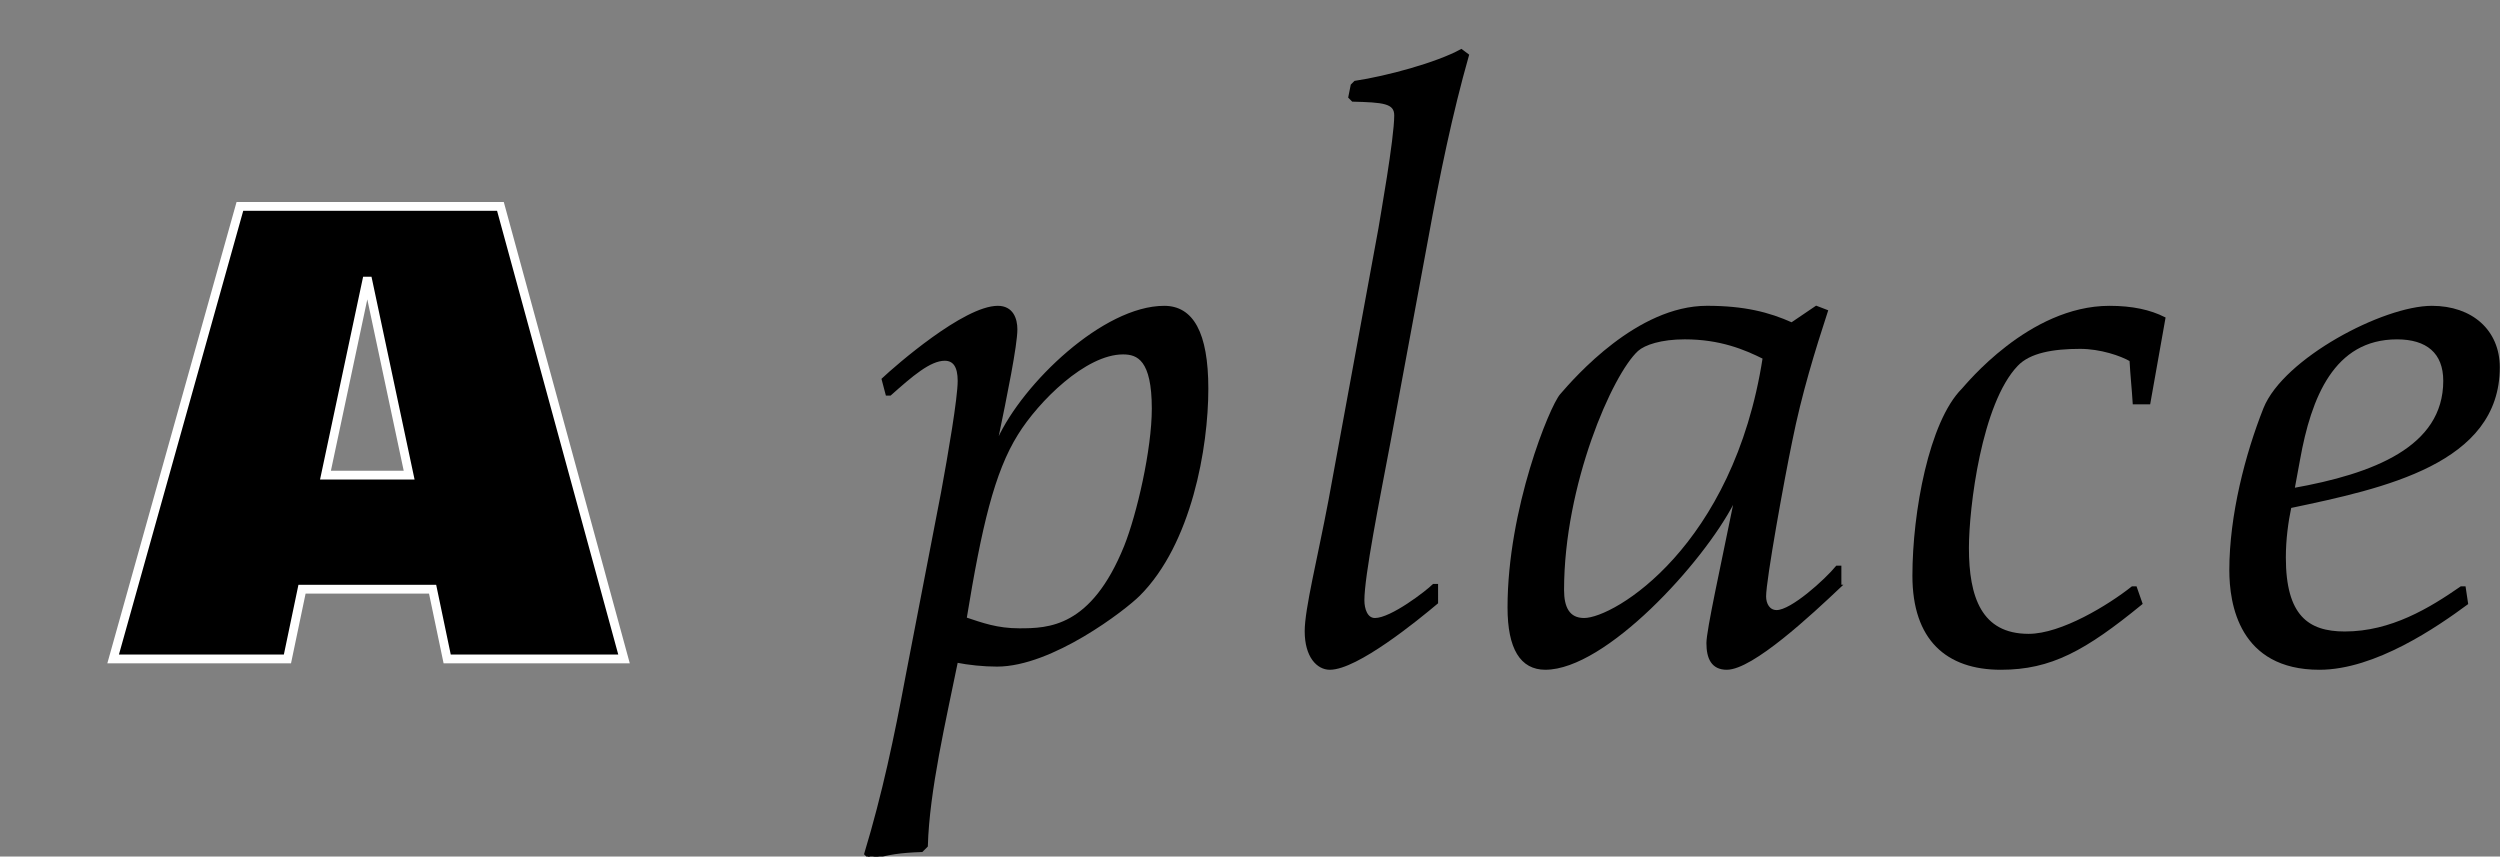
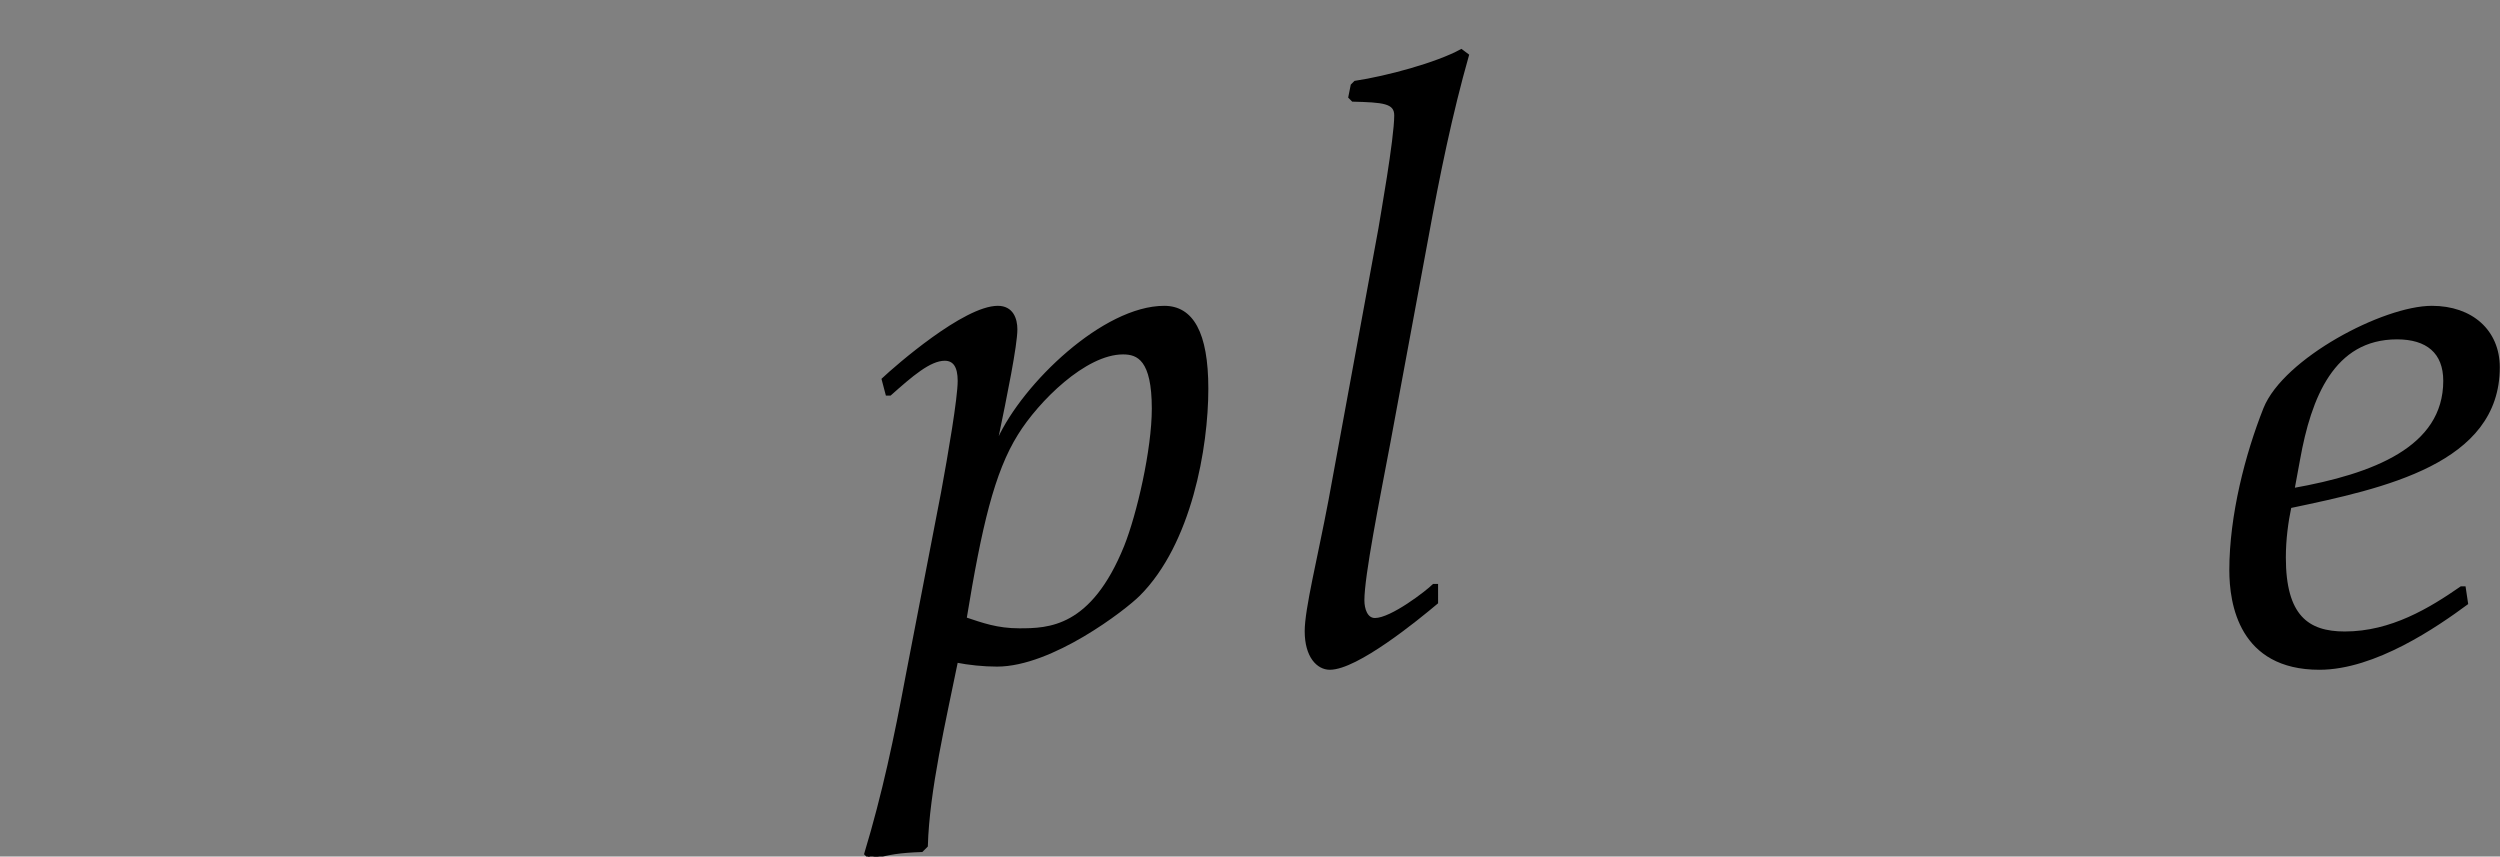
<svg xmlns="http://www.w3.org/2000/svg" version="1.1" data-id="Layer_1" x="0px" y="0px" width="284px" height="97.3px" viewBox="0 0 284 97.3" enable-background="new 0 0 284 97.3" xml:space="preserve">
  <rect x="0" y="0" width="284" height="97.3" fill="#808080" stroke="none" />
  <g>
-     <path stroke="#FFFFFF" stroke-miterlimit="10" d="M49.143,66.935H34.309l-1.656,7.921H12.852l14.401-51.412h29.595l14.041,51.412   H50.799L49.143,66.935z M41.798,31.939h-0.144l-4.68,22.034h9.504L41.798,31.939z" />
    <path stroke="#000000" stroke-width="0.3" stroke-miterlimit="10" d="M107.052,55.953c0.811-4.41,1.891-10.711,1.891-12.691   c0-1.621-0.54-2.431-1.621-2.431c-1.71,0-3.78,1.8-6.21,3.96h-0.36l-0.45-1.709c1.53-1.441,9.271-8.191,13.052-8.191   c1.62,0,2.07,1.35,2.07,2.52c0,1.801-1.17,7.562-2.16,12.332l0.18,0.18c2.88-6.301,11.972-15.031,18.813-15.031   c3.15,0,4.86,2.88,4.86,9.271c0,6.66-1.89,17.552-7.741,23.402c-1.62,1.62-9.901,8.012-16.112,8.012c-1.53,0-3.24-0.181-4.59-0.451   c-1.351,6.661-3.241,14.672-3.42,20.973l-0.54,0.541c-2.431,0.09-3.781,0.27-5.851,0.9l-0.54-0.541   c2.07-6.841,3.42-13.321,4.681-20.072L107.052,55.953z M127.575,40.111c-4.321,0-9.721,5.4-12.062,9.181   c-2.701,4.321-4.141,10.532-5.851,20.973c1.891,0.63,3.601,1.261,6.121,1.261c3.331,0,8.281-0.09,12.062-9.451   c1.44-3.602,3.15-10.982,3.15-15.662C130.995,40.831,129.285,40.111,127.575,40.111z" />
    <path stroke="#000000" stroke-width="0.3" stroke-miterlimit="10" d="M163.216,68.465c-2.25,1.891-9.091,7.471-12.151,7.471   c-1.35,0-2.701-1.35-2.701-4.23c0-2.521,1.44-8.191,2.701-14.852l5.67-30.875c0.18-1.17,1.8-10.171,1.8-12.871   c0-1.53-1.44-1.62-4.86-1.71l-0.36-0.36l0.27-1.35l0.36-0.36c3.6-0.54,9.271-2.07,12.062-3.601l0.72,0.54   c-1.891,6.661-3.331,13.682-4.591,20.612l-4.321,23.313c-1.26,6.661-2.97,15.212-2.97,18.003c0,0.989,0.36,2.16,1.35,2.16   c1.89,0,5.941-3.15,6.661-3.871h0.36V68.465z" />
-     <path stroke="#000000" stroke-width="0.3" stroke-miterlimit="10" d="M209.031,66.574c-3.33,3.15-9.991,9.361-12.872,9.361   c-1.62,0-2.16-1.17-2.16-2.881c0-1.439,1.62-8.73,3.061-15.842l-0.18-0.18c-3.51,6.841-14.582,18.902-21.333,18.902   c-2.701,0-4.141-2.25-4.141-6.931c0-11.161,4.771-22.772,5.941-24.123c1.71-1.98,8.731-9.991,16.562-9.991   c4.23,0,7.021,0.72,9.631,1.891l2.79-1.891l1.17,0.449c-1.44,4.411-2.971,9.361-4.051,14.762c-0.9,4.321-2.97,15.753-2.97,17.643   c0,0.9,0.45,1.711,1.35,1.711c1.71,0,5.581-3.511,6.841-5.041h0.36V66.574z M179.957,70.355c3.511,0,17.103-8.191,20.433-29.705   c-2.161-1.08-4.951-2.25-9.001-2.25c-2.7,0-4.59,0.631-5.401,1.351c-2.97,2.7-8.461,15.302-8.461,27.273   C177.527,69.005,178.157,70.355,179.957,70.355z" />
-     <path stroke="#000000" stroke-width="0.3" stroke-miterlimit="10" d="M244.133,45.781h-1.71c-0.09-1.529-0.27-3.15-0.36-4.86   c-1.08-0.63-3.42-1.44-5.761-1.44c-3.061,0-5.761,0.451-7.201,1.98c-4.141,4.32-5.581,16.202-5.581,20.793   c0,5.58,1.44,9.901,6.931,9.901c3.781,0,9.182-3.331,11.792-5.401h0.36l0.63,1.801c-6.391,5.221-10.261,7.381-15.932,7.381   c-6.121,0-9.901-3.33-9.901-10.531s1.89-17.463,5.581-21.152c0.36-0.36,7.561-9.361,16.652-9.361c2.61,0,4.59,0.449,6.21,1.26   L244.133,45.781z" />
    <path stroke="#000000" stroke-width="0.3" stroke-miterlimit="10" d="M280.225,68.555c-3.42,2.521-10.441,7.381-16.742,7.381   c-9.001,0-10.082-7.381-10.082-11.161c0-6.211,1.8-13.142,3.871-18.362c2.25-5.581,13.502-11.521,18.992-11.521   c4.501,0,7.562,2.7,7.562,6.841c0,10.802-12.962,13.591-23.673,15.842c-0.36,1.71-0.63,3.69-0.63,5.761   c0,6.66,2.61,8.551,6.841,8.551c5.311,0,9.721-2.7,13.231-5.131h0.361L280.225,68.555z M260.512,55.593   c9.091-1.62,17.192-4.681,17.192-12.331c0-3.24-1.979-4.861-5.4-4.861c-7.291,0-9.901,6.752-11.162,13.771L260.512,55.593z" />
  </g>
</svg>